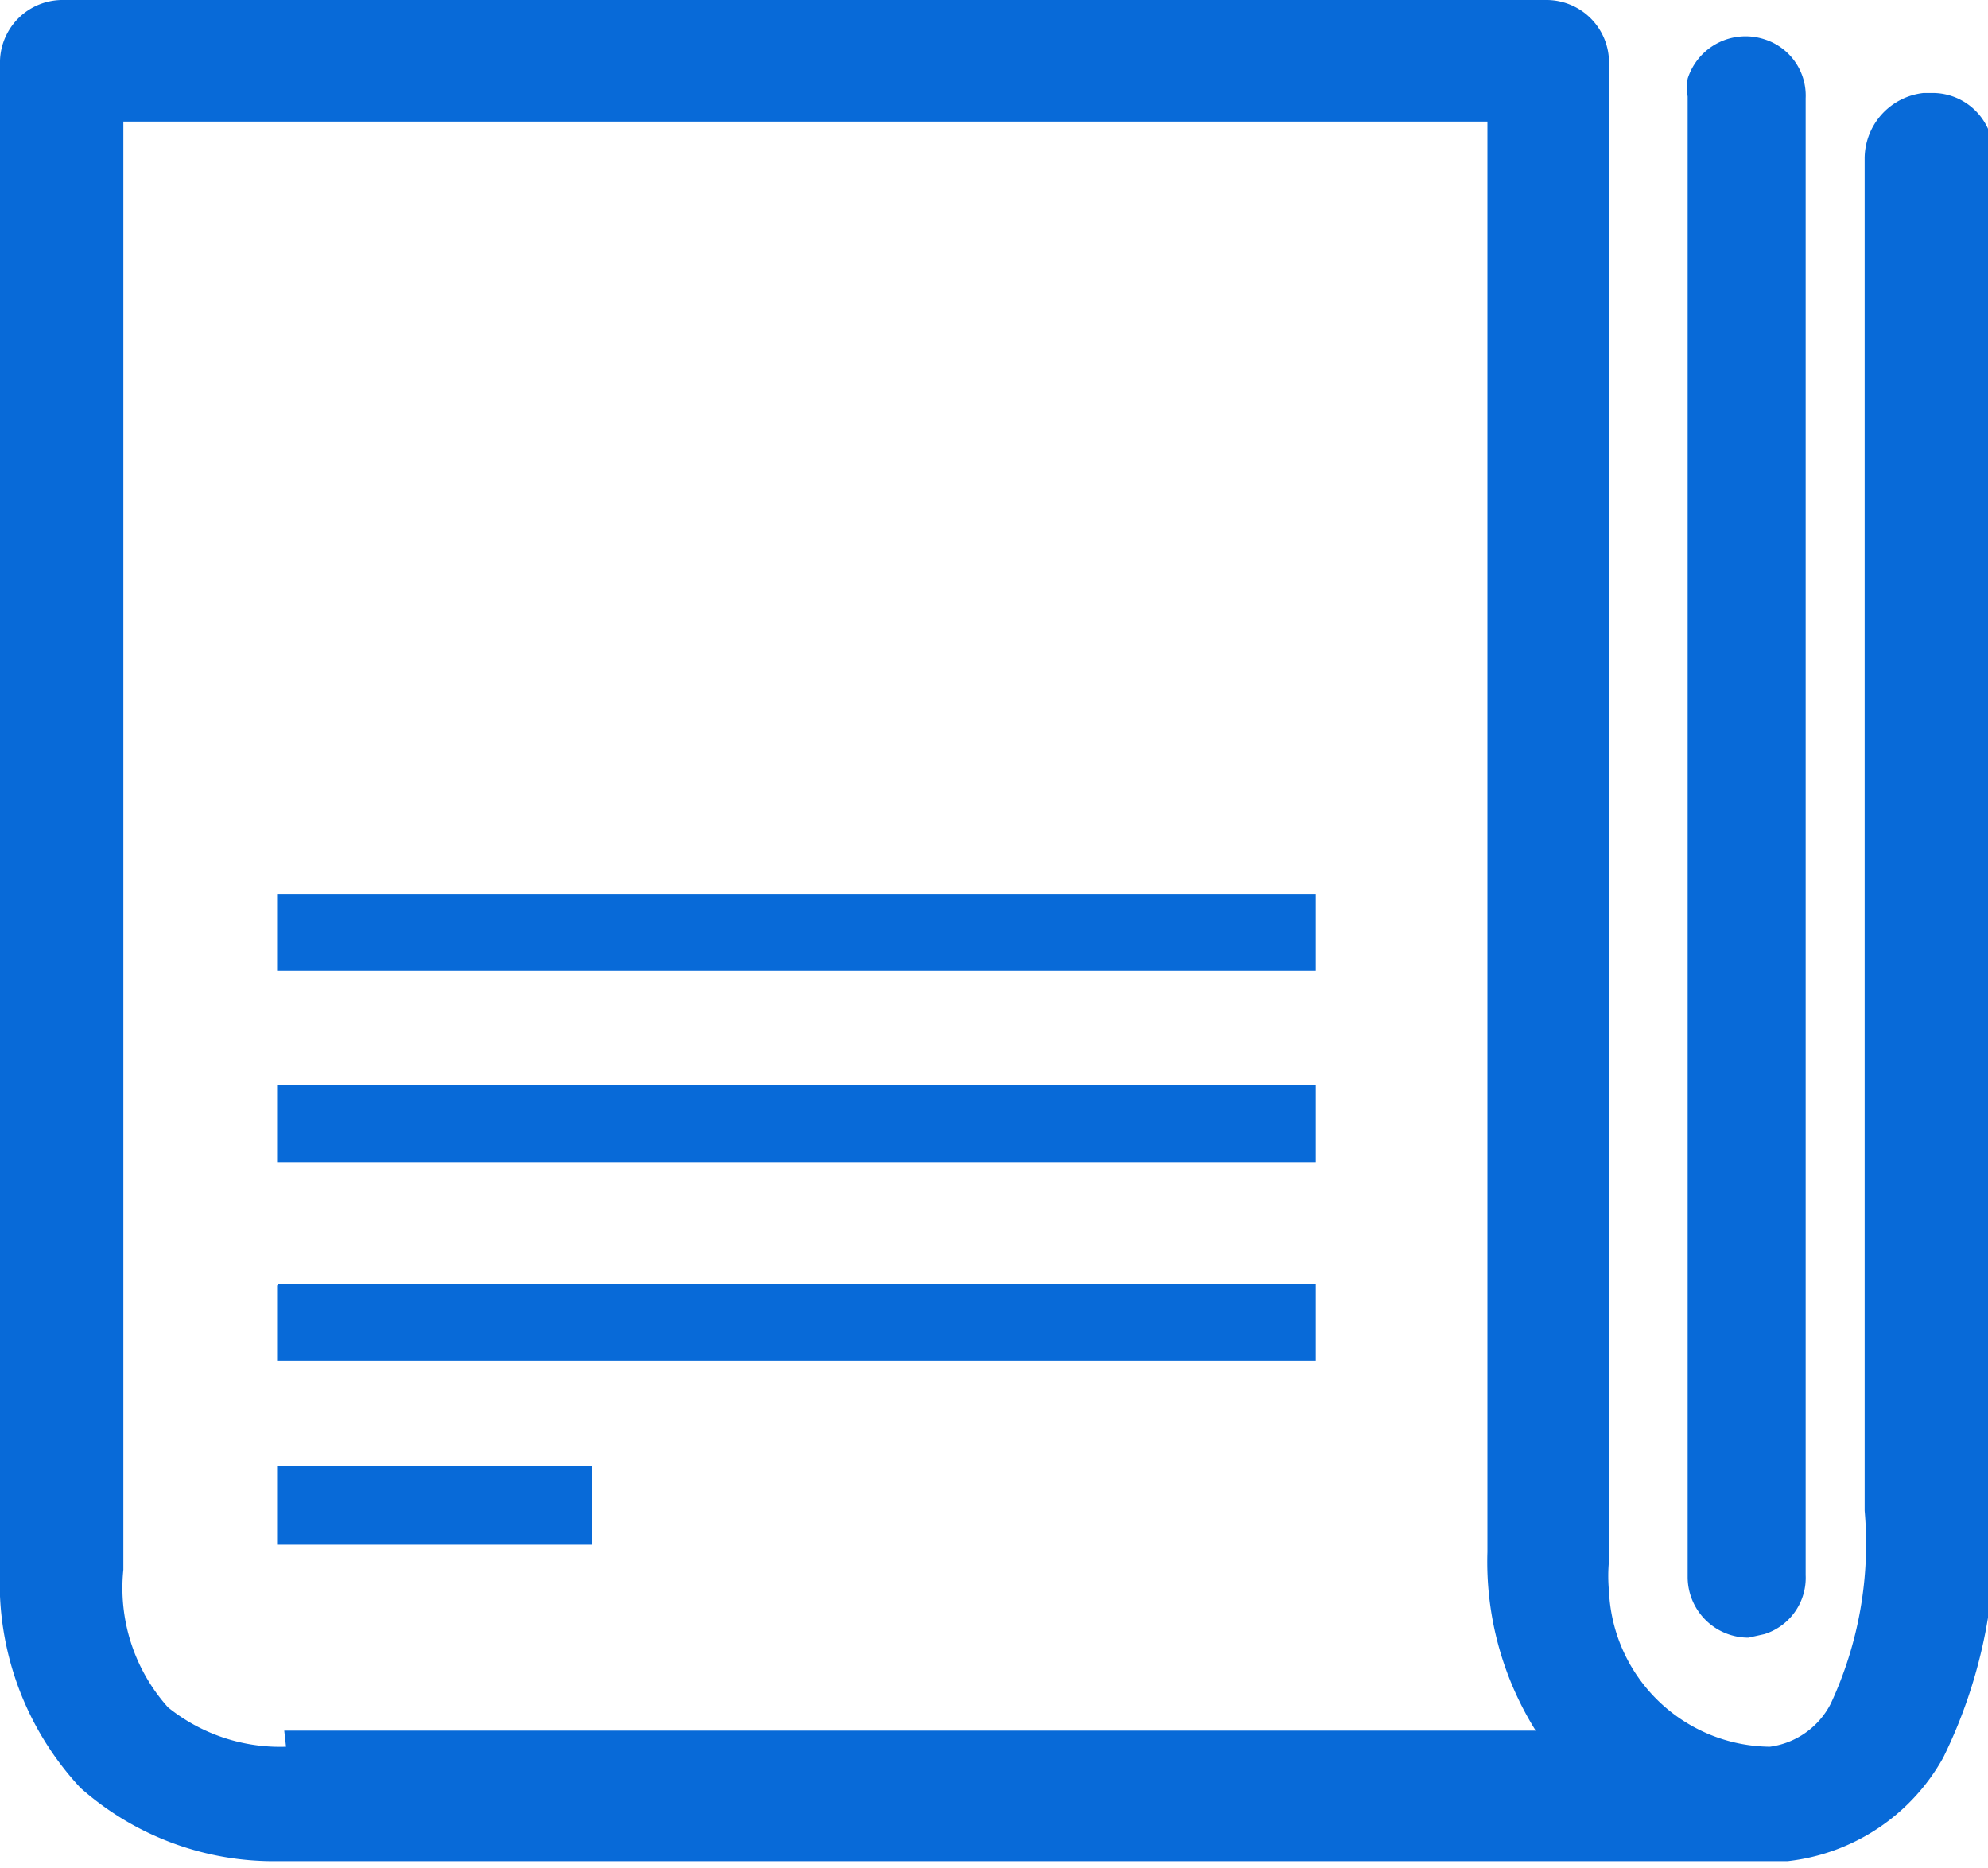
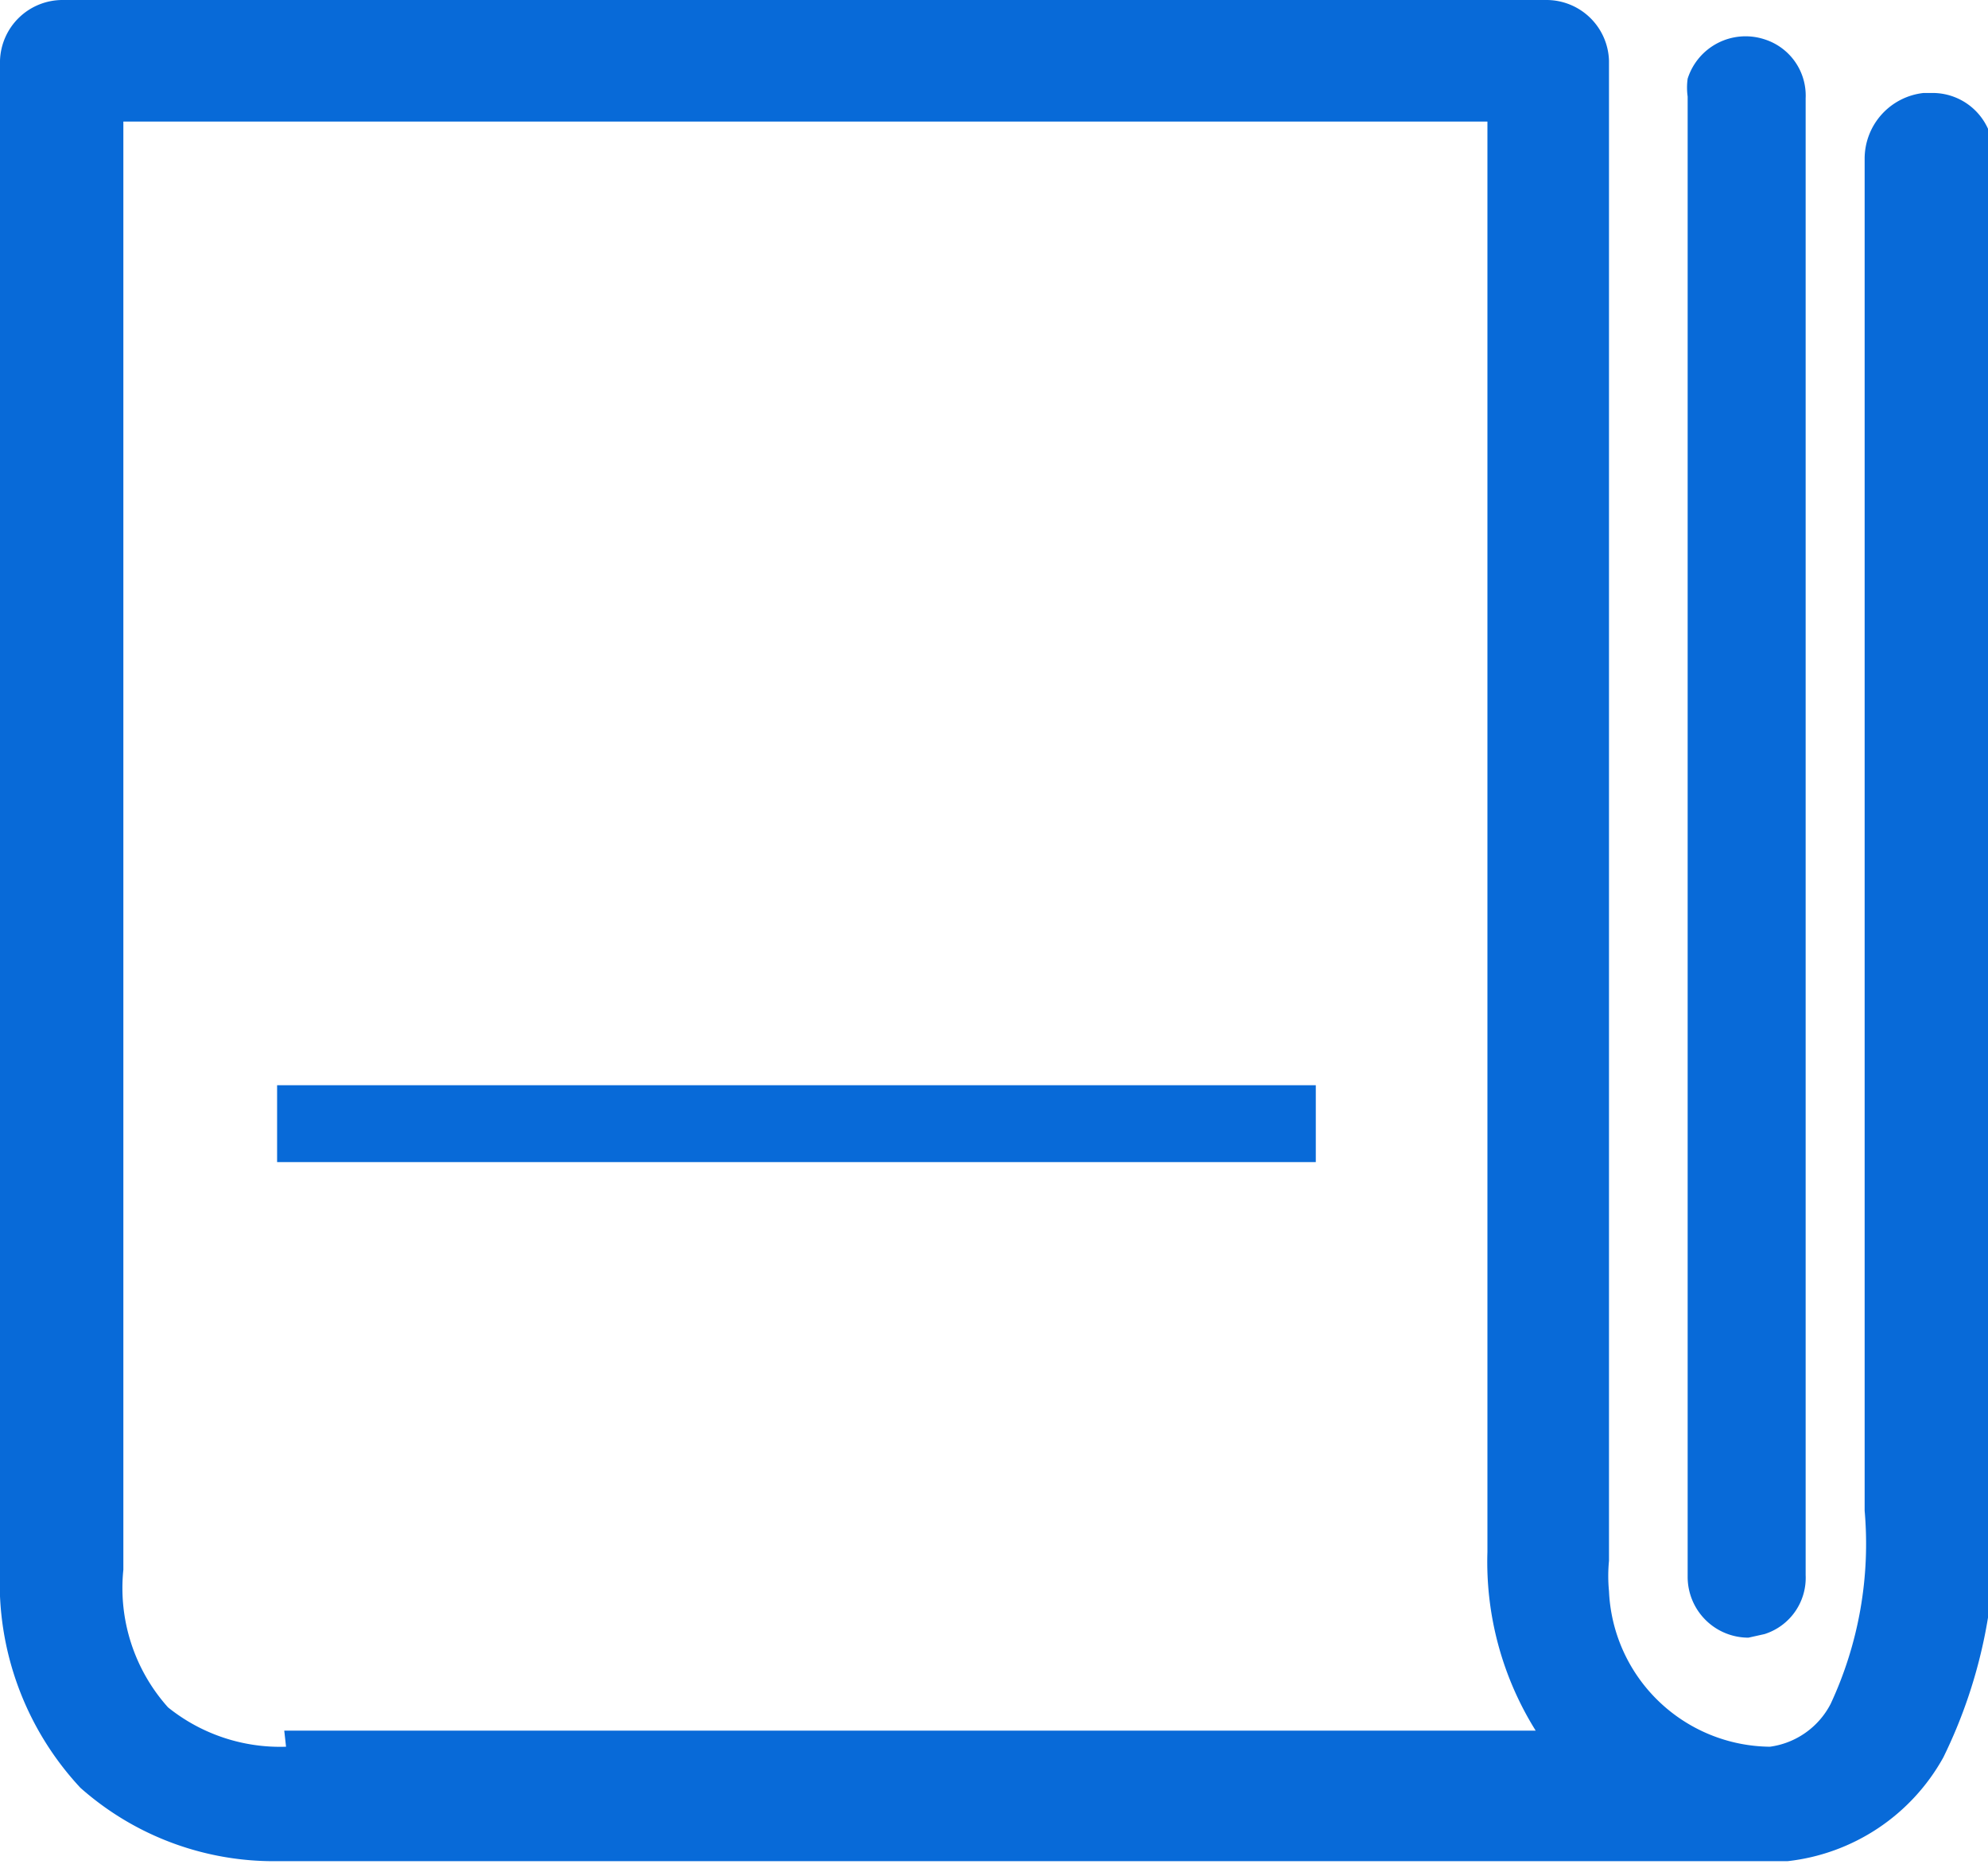
<svg xmlns="http://www.w3.org/2000/svg" viewBox="0 0 11.12 10.45">
  <defs>
    <style>.cls-1{fill:#086ad8;}</style>
  </defs>
  <title>bestpractise</title>
  <g id="Layer_2" data-name="Layer 2">
    <g id="Layer_1-2" data-name="Layer 1">
      <g id="Group_440" data-name="Group 440">
-         <path id="Path_286" data-name="Path 286" class="cls-1" d="M10.76.52a.37.37,0,0,0-.33.37V8.45a2.12,2.12,0,0,1-.19,1.08.45.45,0,0,1-.34.24h0A.91.91,0,0,1,9,8.9a.88.88,0,0,1,0-.17V.34A.35.35,0,0,0,8.65,0H.35A.35.35,0,0,0,0,.34H0V8.78H0A1.68,1.68,0,0,0,.45,10a1.63,1.63,0,0,0,1.11.41H10a1.14,1.14,0,0,0,.87-.58,2.8,2.8,0,0,0,.28-1.43V.86a.34.34,0,0,0-.34-.34ZM1.6,9.77h0a1,1,0,0,1-.66-.22,1,1,0,0,1-.25-.77h0V.68H8.32v8a1.78,1.78,0,0,0,.27,1h-7Z" />
+         <path id="Path_286" data-name="Path 286" class="cls-1" d="M10.76.52a.37.37,0,0,0-.33.37V8.45a2.12,2.12,0,0,1-.19,1.08.45.45,0,0,1-.34.24h0A.91.91,0,0,1,9,8.9a.88.88,0,0,1,0-.17V.34A.35.35,0,0,0,8.65,0H.35A.35.35,0,0,0,0,.34H0V8.78H0A1.68,1.68,0,0,0,.45,10a1.63,1.63,0,0,0,1.11.41H10a1.14,1.14,0,0,0,.87-.58,2.8,2.8,0,0,0,.28-1.43V.86a.34.34,0,0,0-.34-.34ZM1.6,9.77h0a1,1,0,0,1-.66-.22,1,1,0,0,1-.25-.77V.68H8.32v8a1.78,1.78,0,0,0,.27,1h-7Z" />
        <path id="Path_287" data-name="Path 287" class="cls-1" d="M9.87,9.14a.33.33,0,0,0,.23-.33V.55A.33.33,0,0,0,9.87.22a.34.34,0,0,0-.43.22.36.36,0,0,0,0,.1V8.82a.34.34,0,0,0,.34.34Z" />
-         <path id="Rectangle_1896" data-name="Rectangle 1896" class="cls-1" d="M1.56,8.2H3.31v.44H1.55V8.2Z" />
-         <path id="Rectangle_1897" data-name="Rectangle 1897" class="cls-1" d="M1.56,7.18h5.8v.43H1.55V7.19Z" />
        <path id="Rectangle_1898" data-name="Rectangle 1898" class="cls-1" d="M1.56,6.07h5.8V6.5H1.55V6.07Z" />
-         <path id="Rectangle_1899" data-name="Rectangle 1899" class="cls-1" d="M1.56,5h5.8v.43H1.55V5Z" />
      </g>
    </g>
  </g>
</svg>